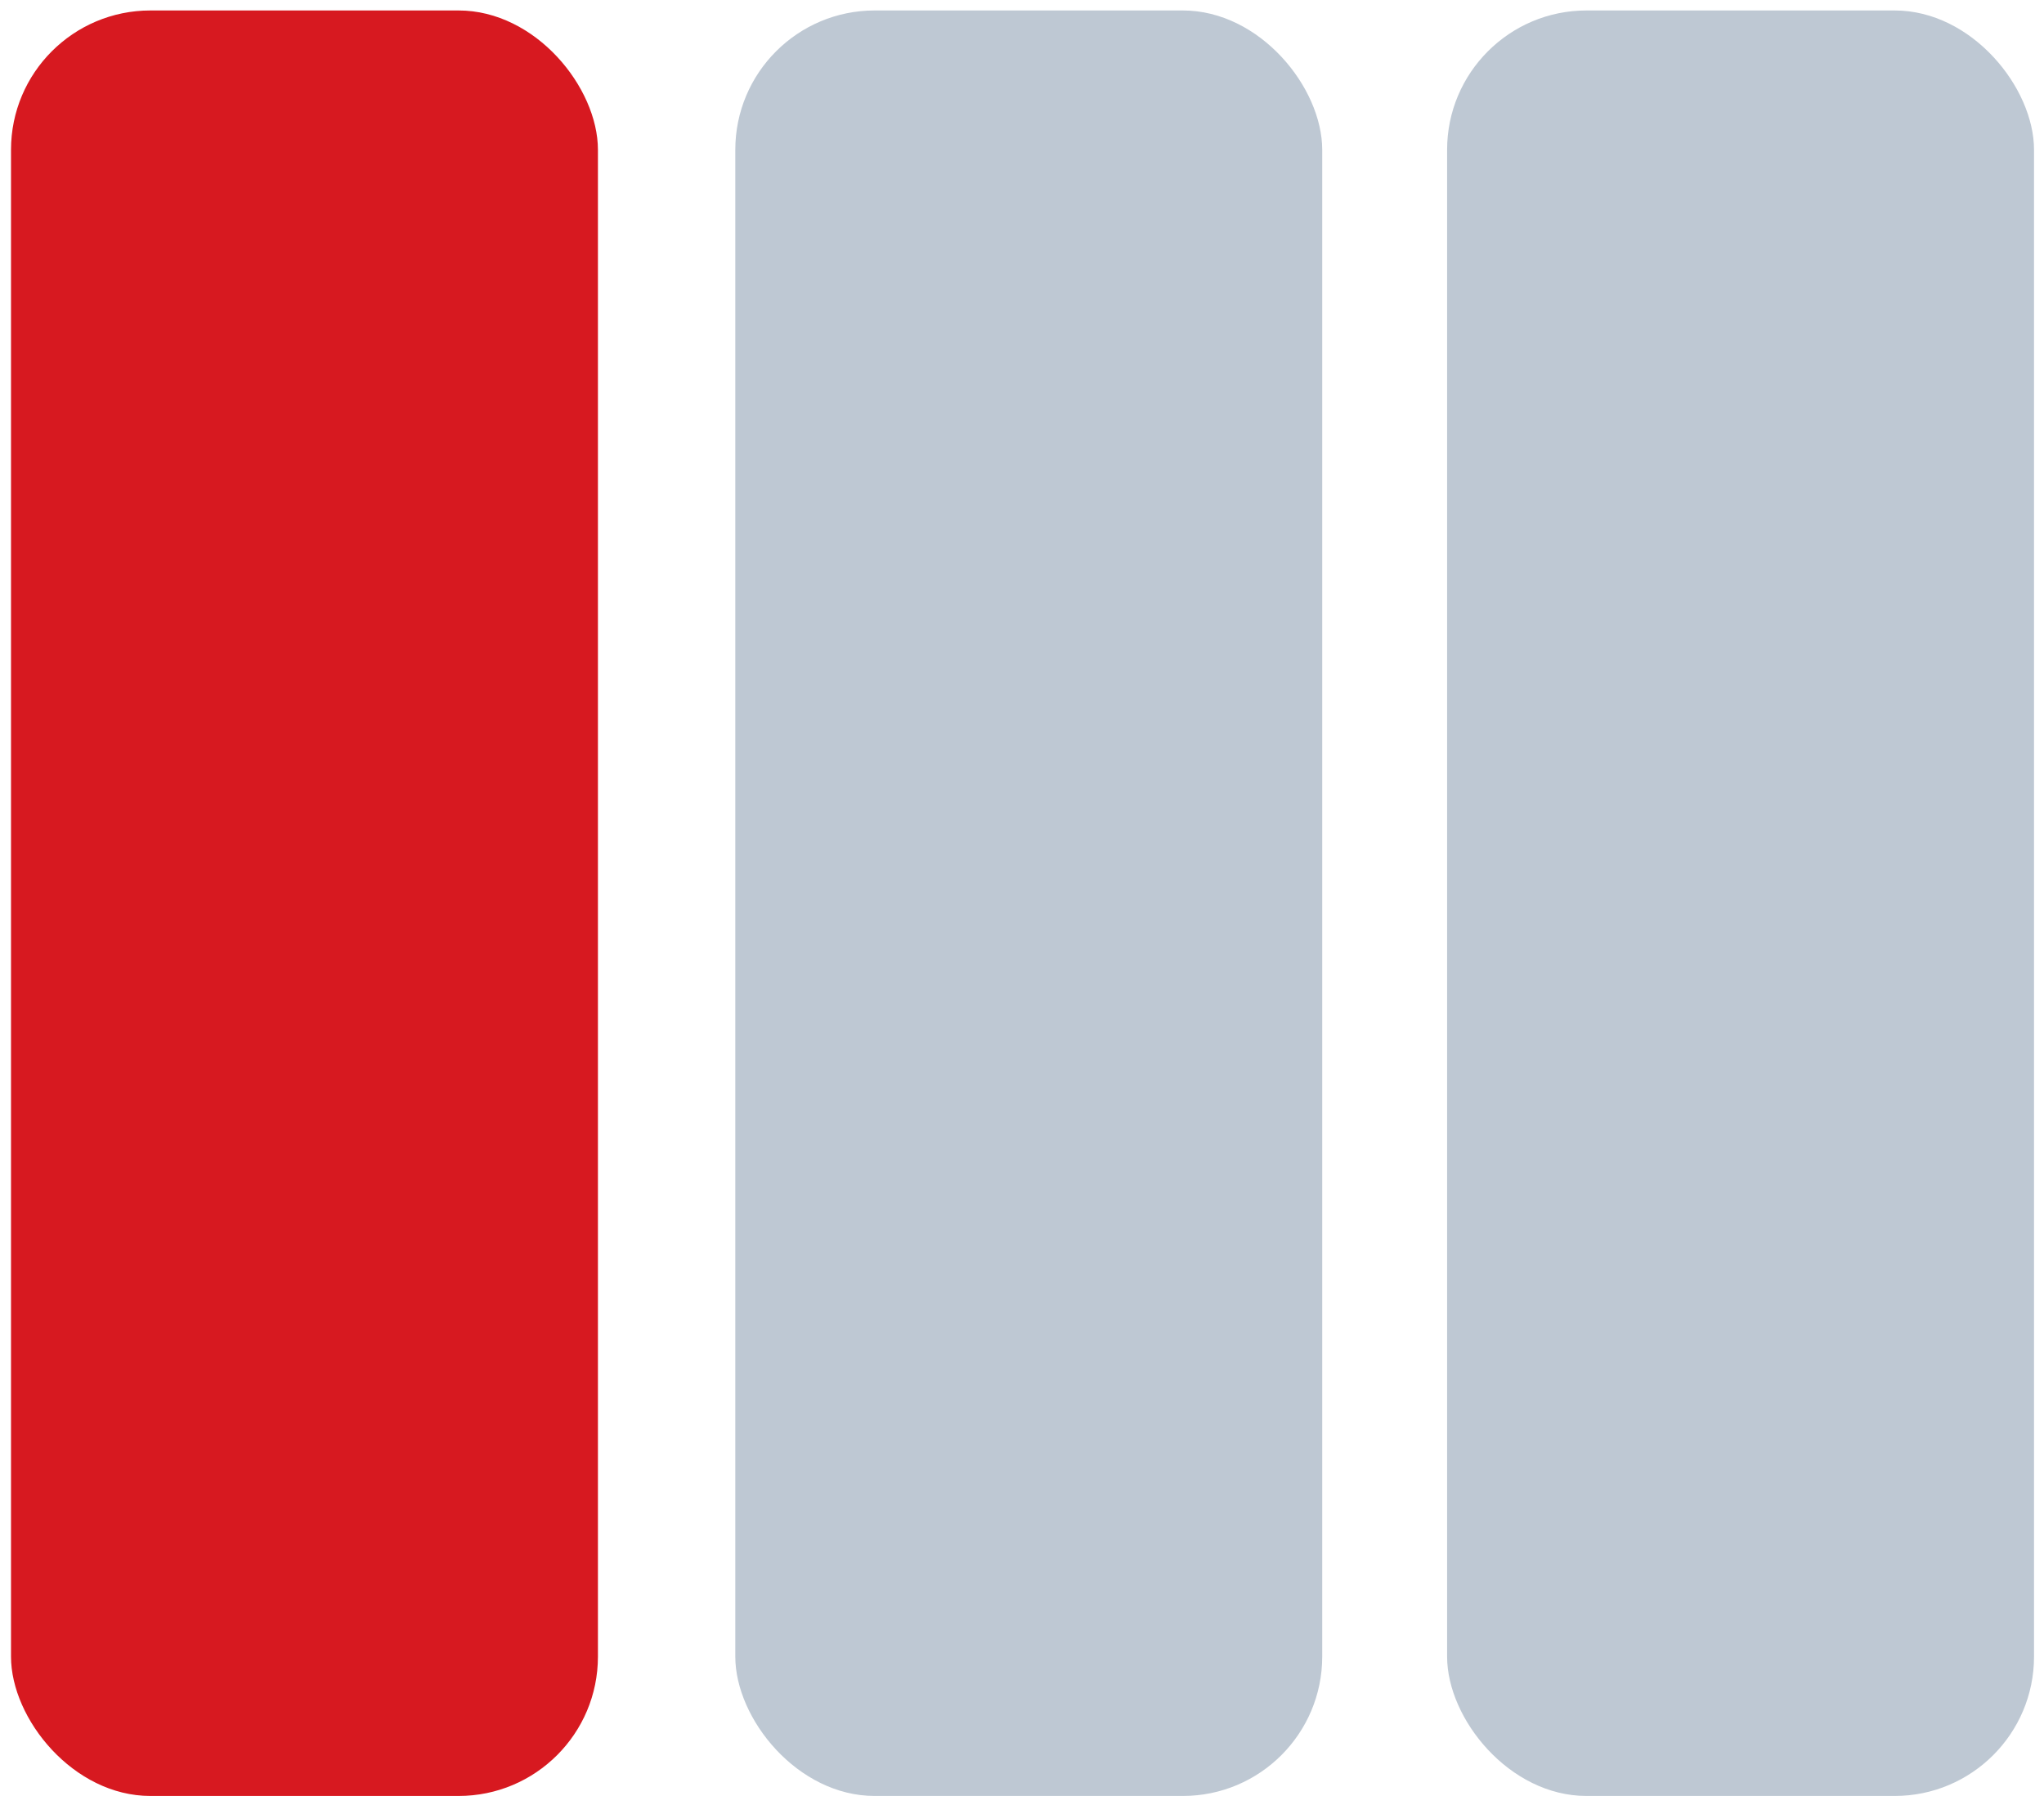
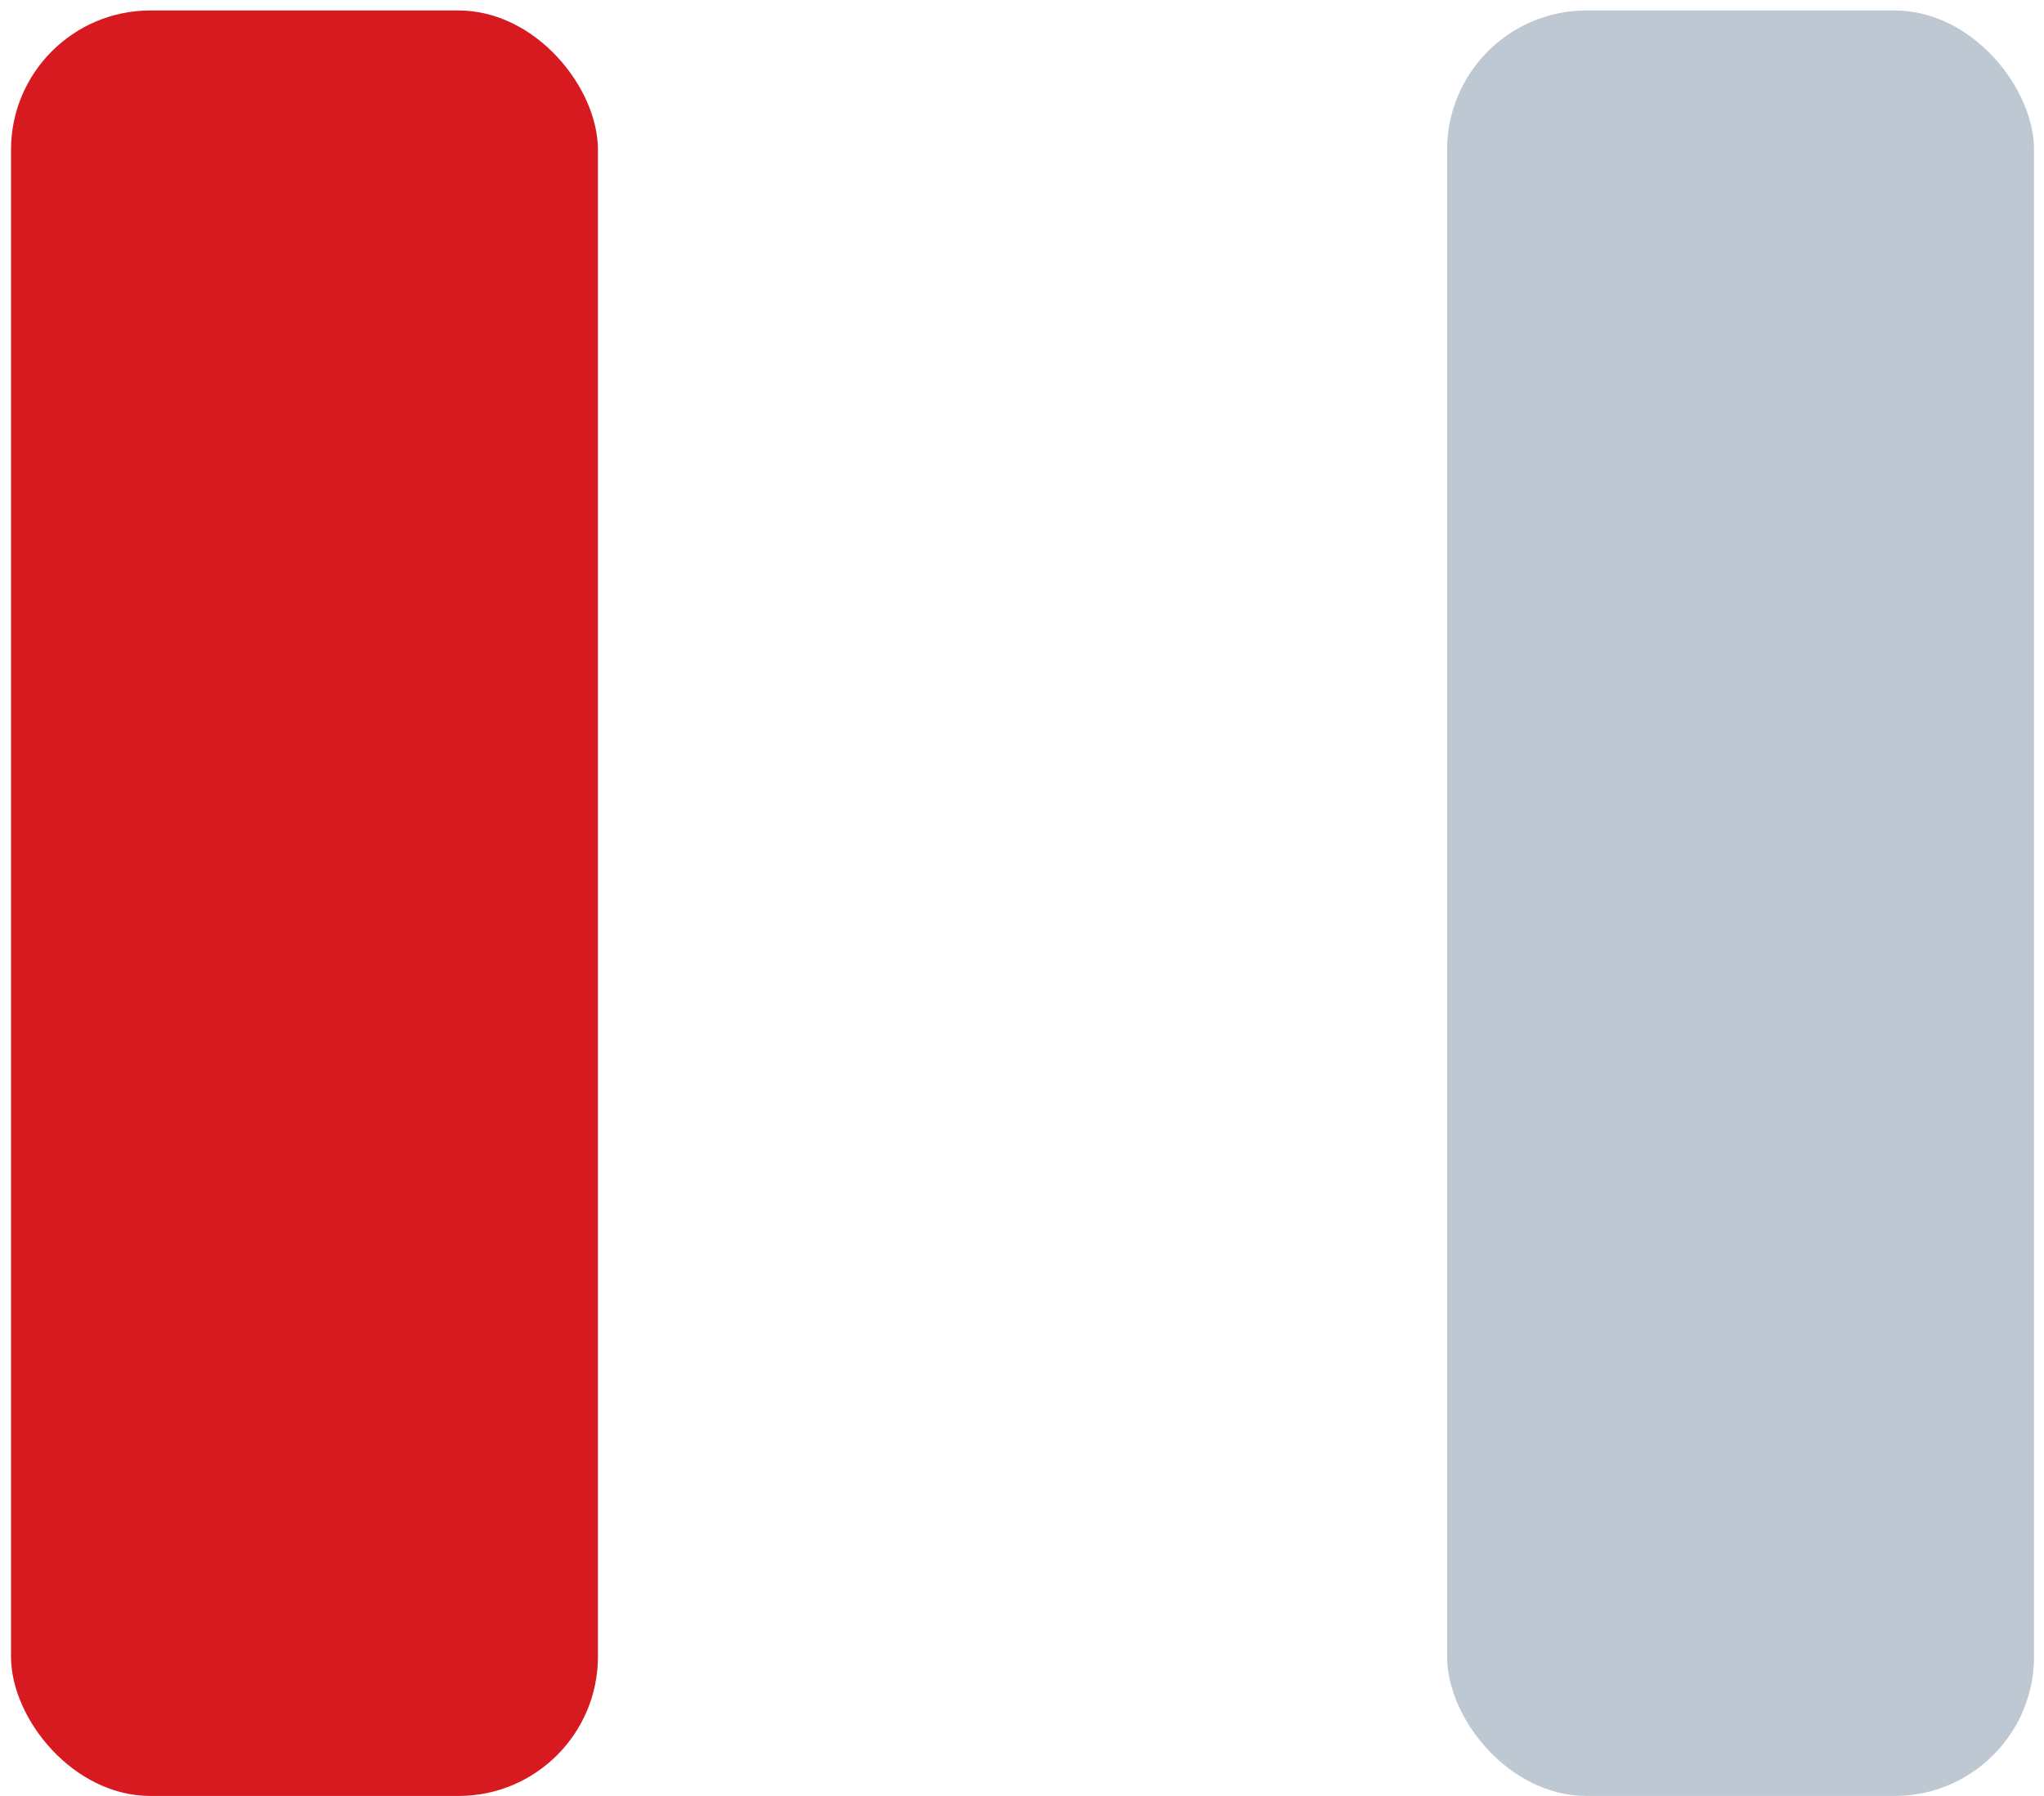
<svg xmlns="http://www.w3.org/2000/svg" width="132px" height="116px" viewBox="0 0 132 116" version="1.1">
  <title>key learning 2</title>
  <g id="Welcome" stroke="none" stroke-width="1" fill="none" fill-rule="evenodd">
    <g id="Homepage" transform="translate(-482, -4060)">
      <g id="key-learning-2" transform="translate(482.71, 4060.677)">
        <rect id="Rectangle-Copy-4" fill="#BEC8D3" transform="translate(111.694, 57.661) rotate(-180) translate(-111.694, -57.661) " x="92.742" y="9.09494702e-13" width="37.903" height="115.323" rx="9" />
-         <rect id="Rectangle-Copy-5" fill="#BEC8D3" transform="translate(65.726, 57.661) rotate(-180) translate(-65.726, -57.661) " x="46.774" y="9.09494702e-13" width="37.903" height="115.323" rx="9" />
        <rect id="Rectangle-Copy-6" fill="#D71920" transform="translate(18.952, 57.661) rotate(-180) translate(-18.952, -57.661) " x="0" y="1.8189894e-12" width="37.903" height="115.323" rx="9" />
      </g>
    </g>
  </g>
</svg>